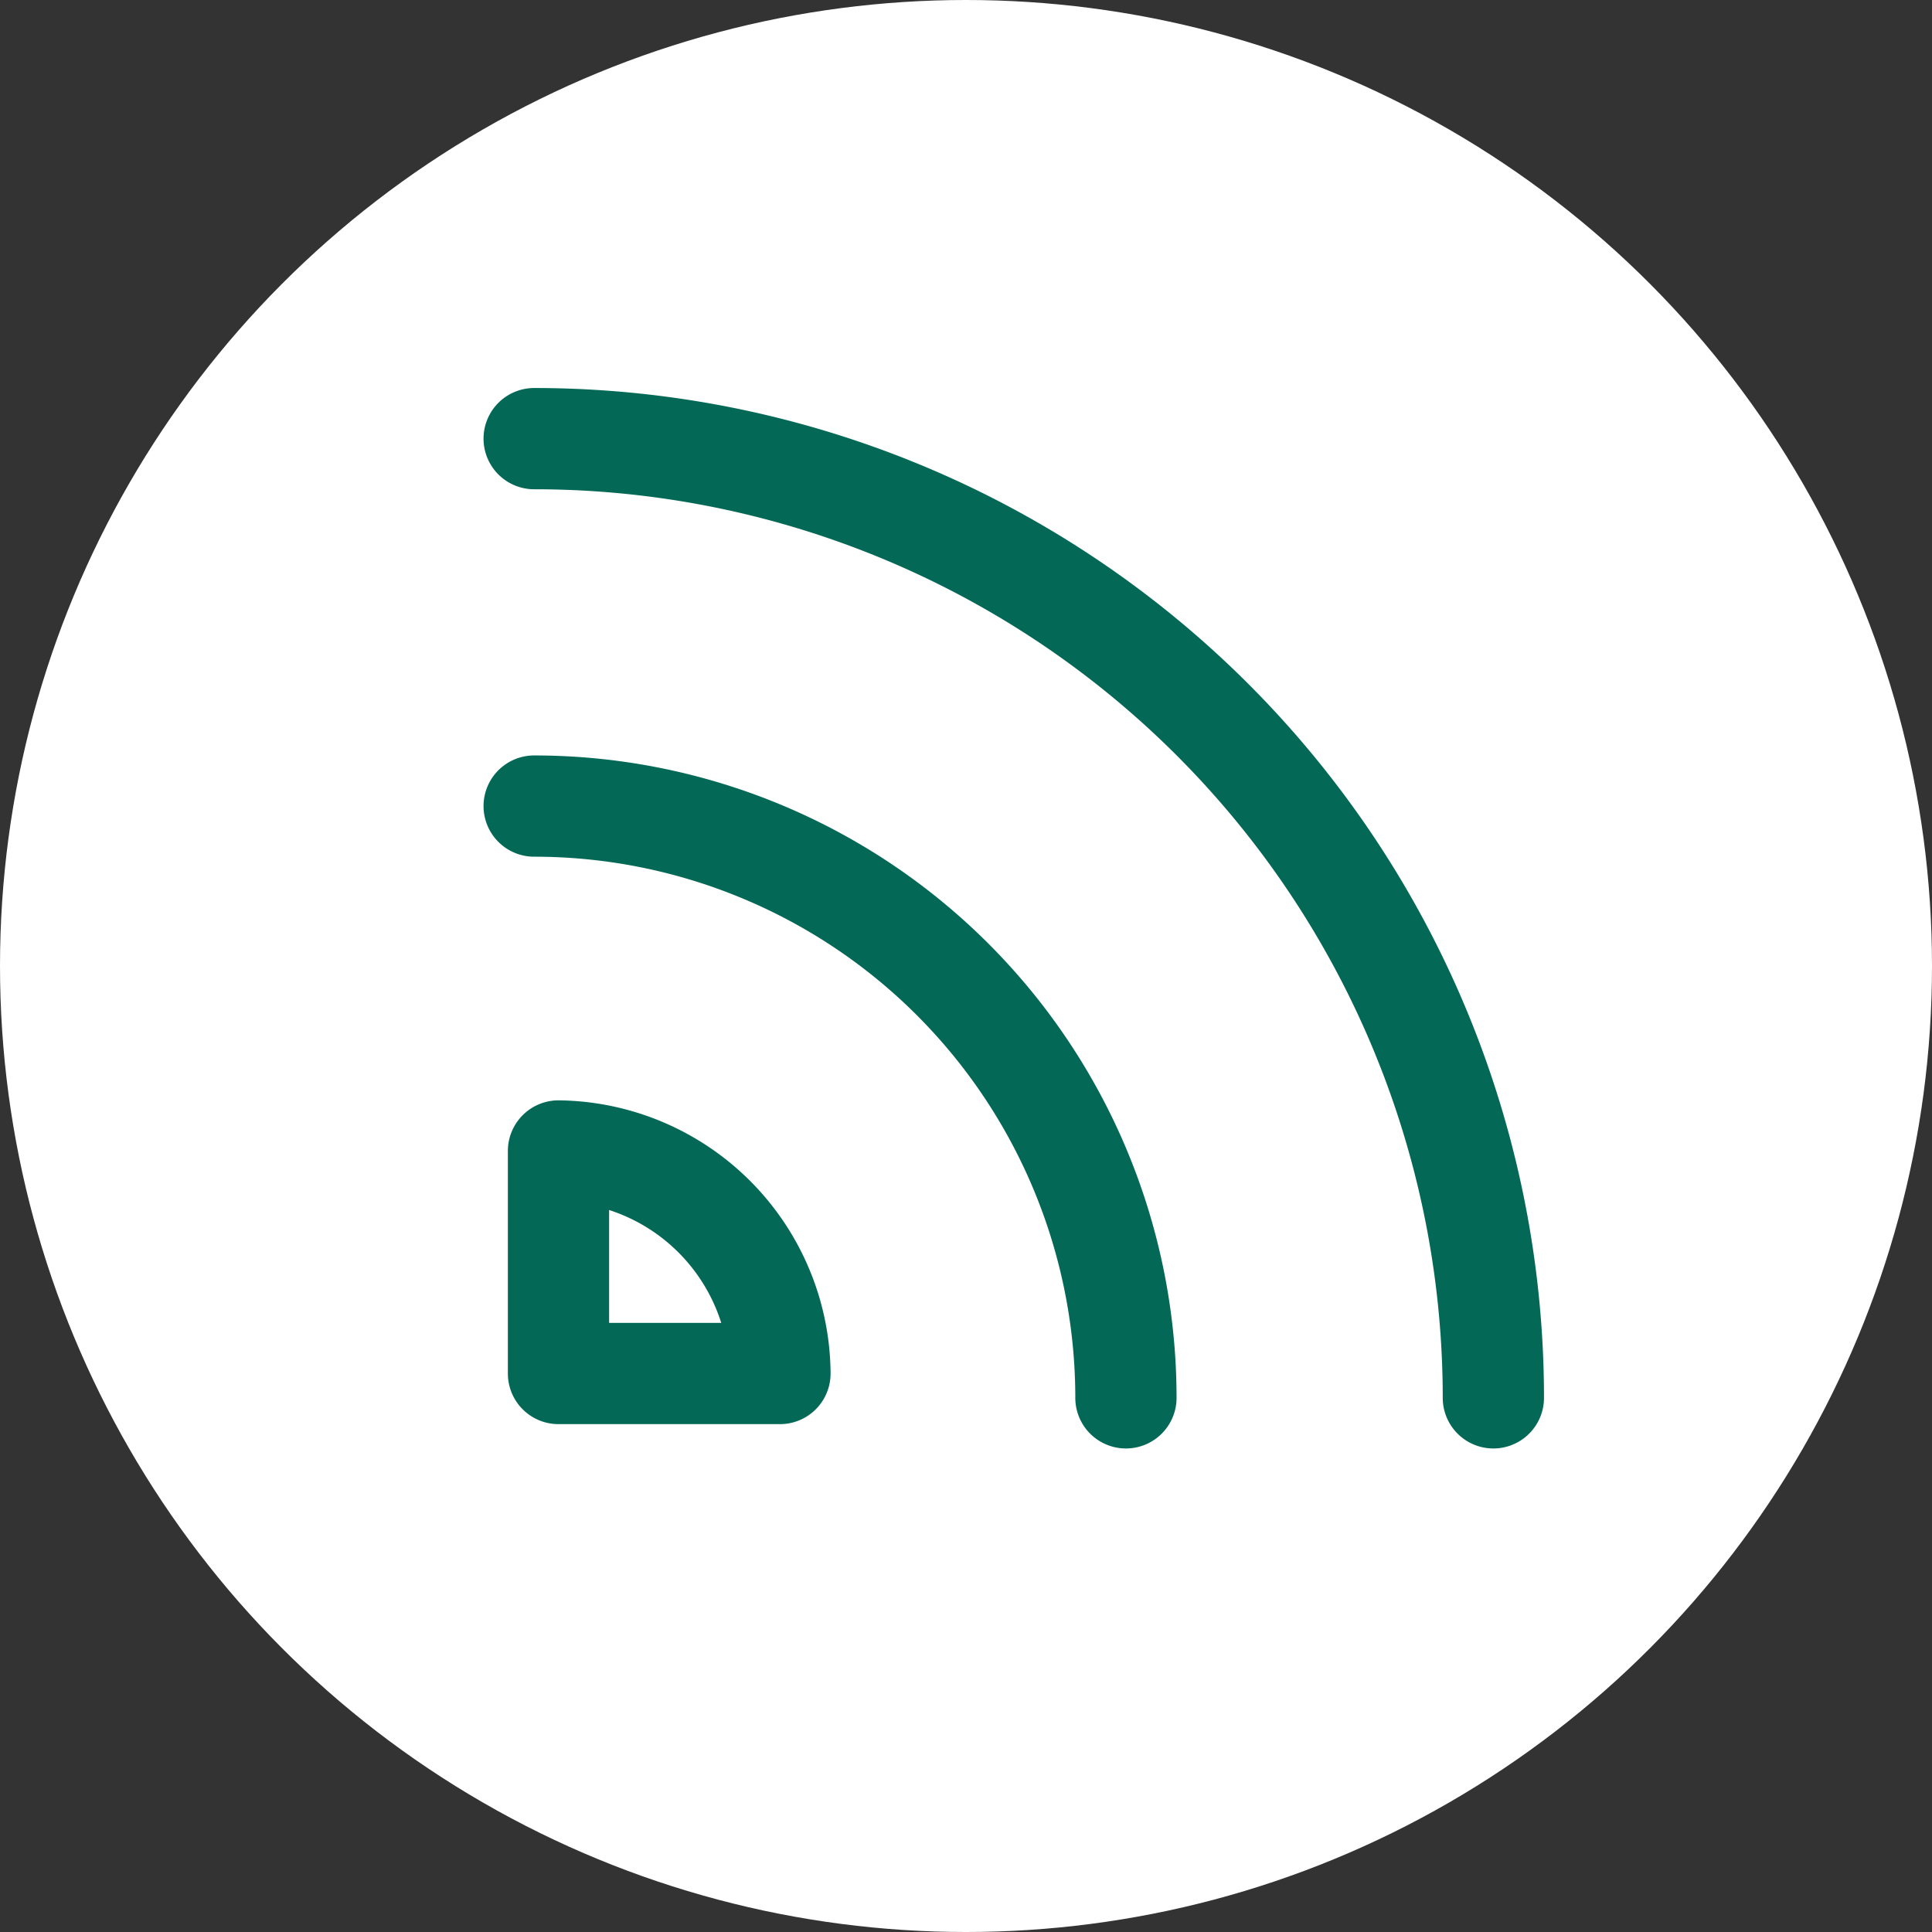
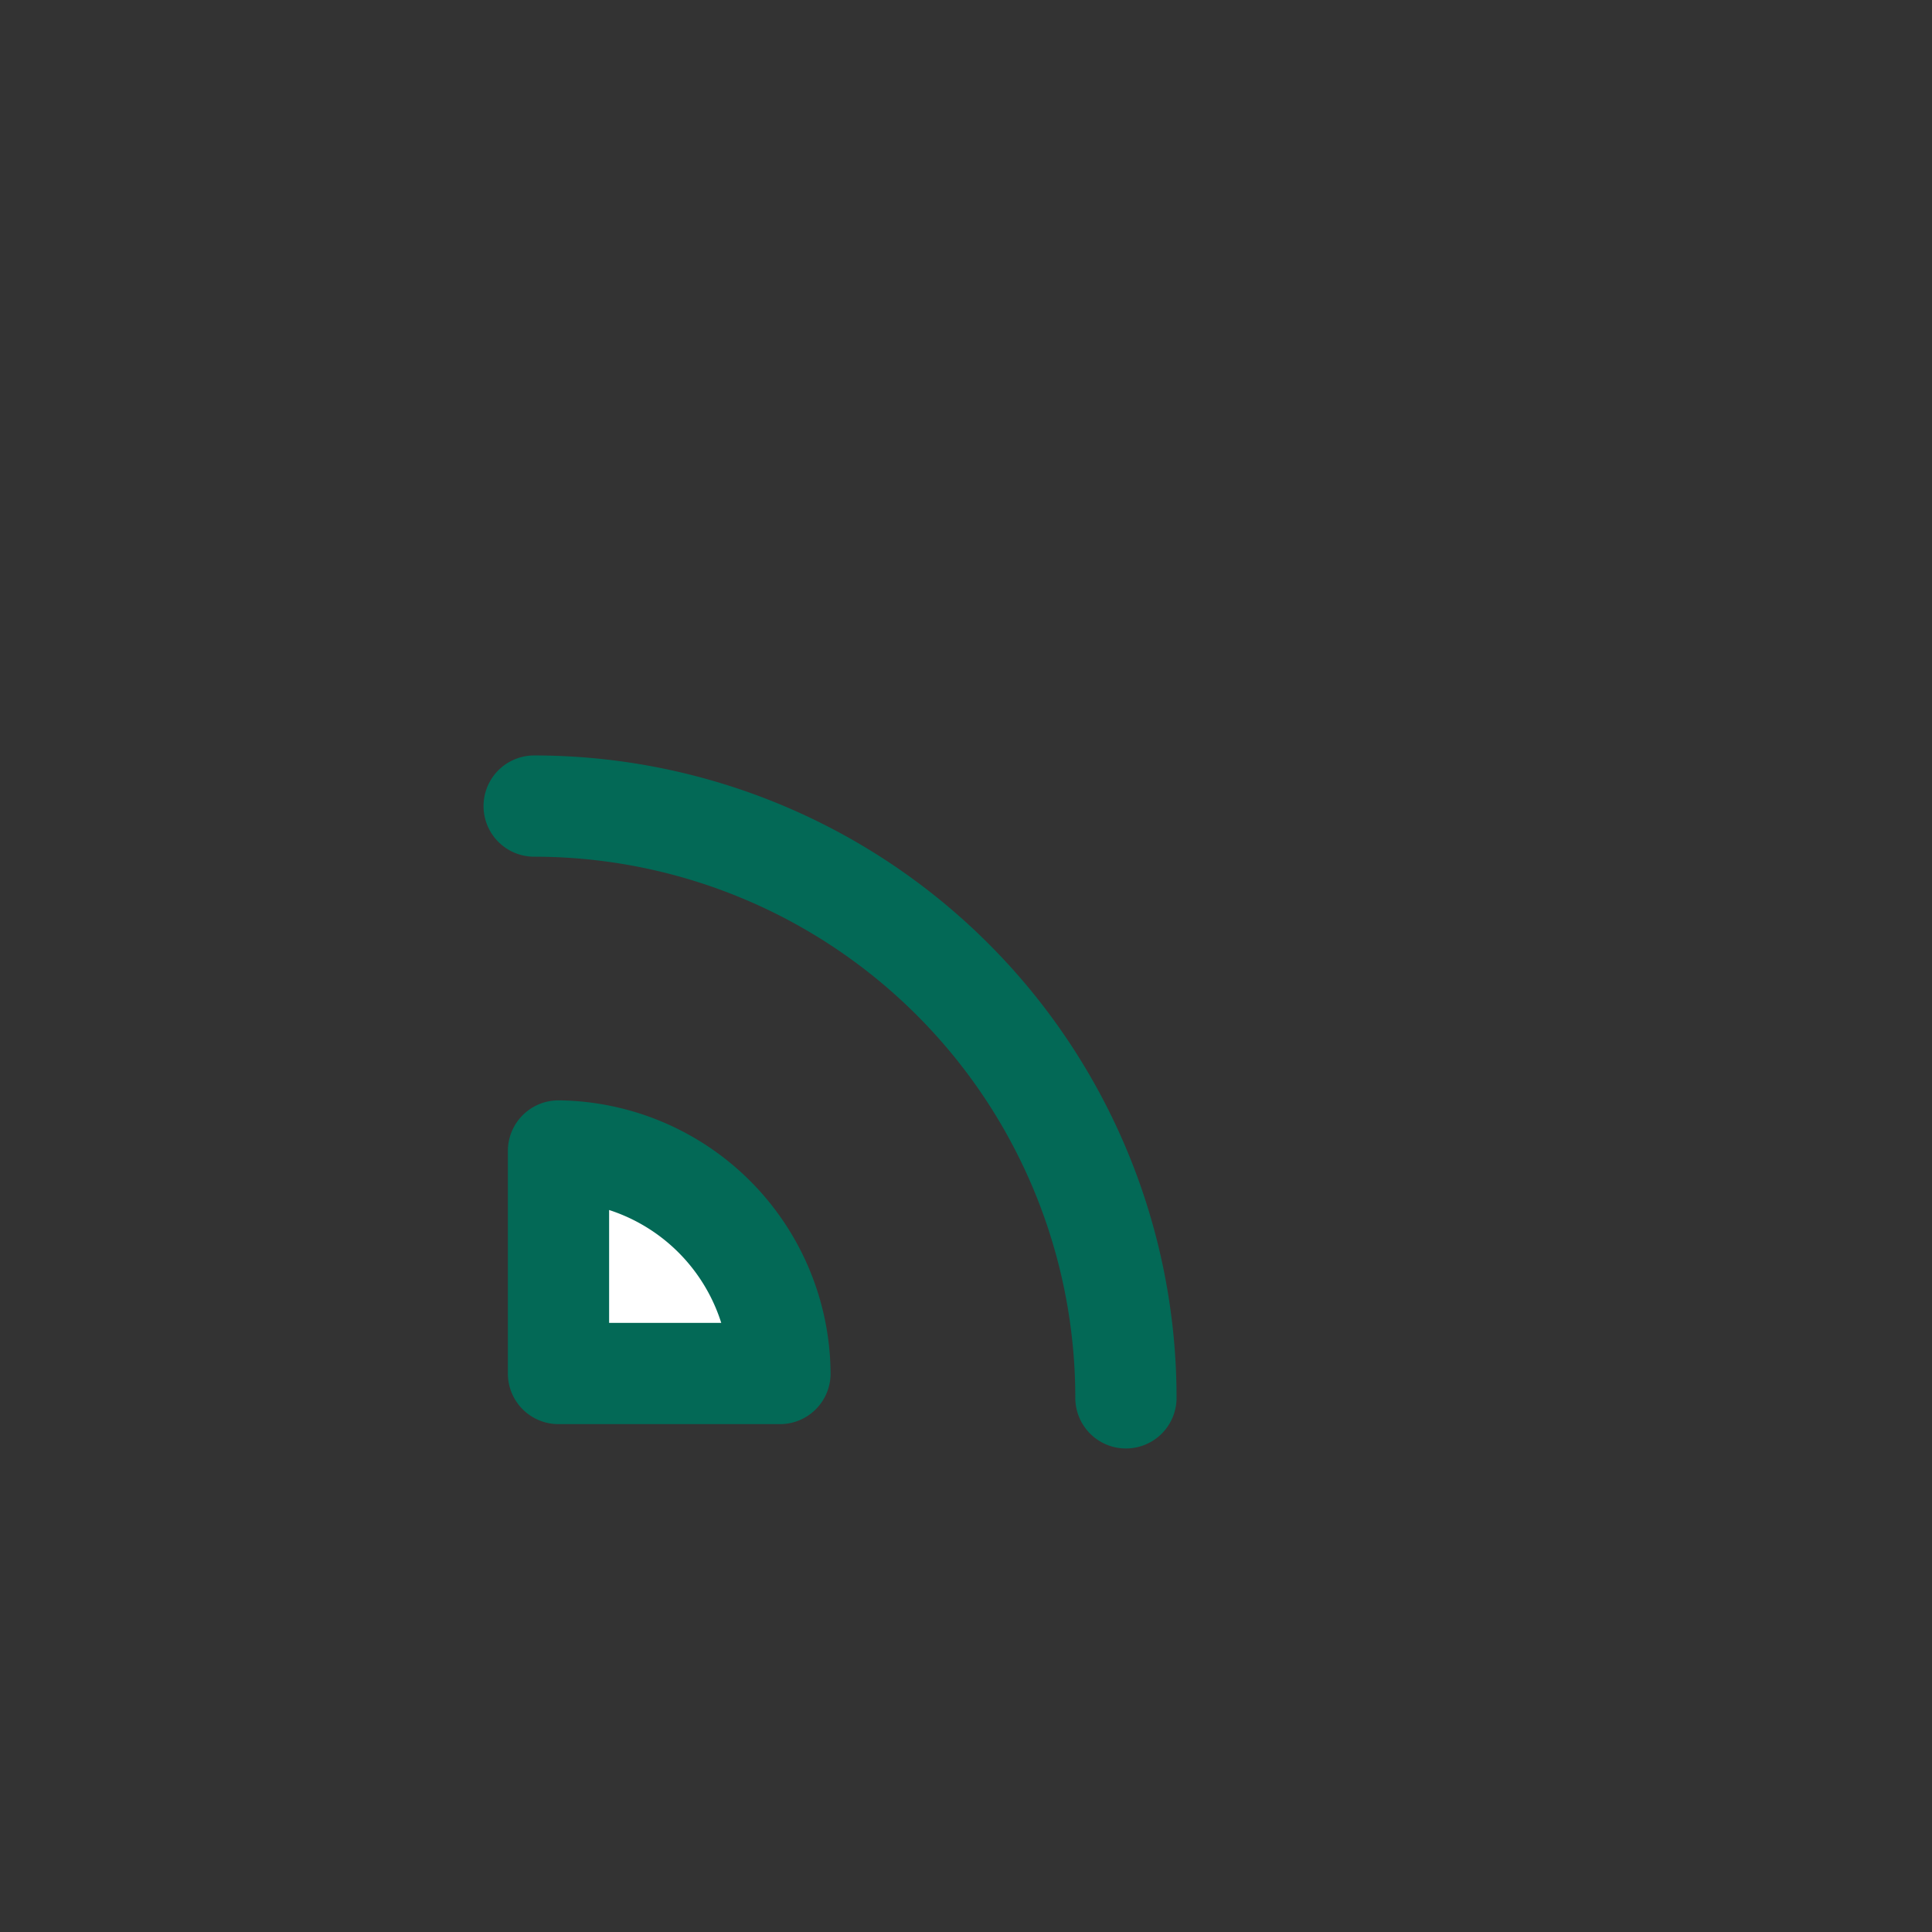
<svg xmlns="http://www.w3.org/2000/svg" viewBox="0 0 54 54">
  <rect x="0" y="0" width="54" height="54" fill="#333333" stroke="none" />
  <defs>
    <style>.cls-1,.cls-3{fill:#fff;}.cls-2{fill:none;stroke-linecap:round;}.cls-2,.cls-3{stroke:#036956;stroke-linejoin:round;stroke-width:2.83px;}</style>
  </defs>
  <title>RSS</title>
  <g id="Capa_2" data-name="Capa 2">
    <g id="Capa_1-2" data-name="Capa 1">
-       <circle class="cls-1" cx="27" cy="27" r="27" />
      <path class="cls-2" d="M14.93,22.53A16.54,16.54,0,0,1,31.47,39.07" />
      <path class="cls-3" d="M21.8,38.39a6.27,6.27,0,0,0-6.19-6.22v6.22Z" />
-       <path class="cls-2" d="M14.93,12.26A26.81,26.81,0,0,1,41.74,39.07" />
    </g>
  </g>
</svg>